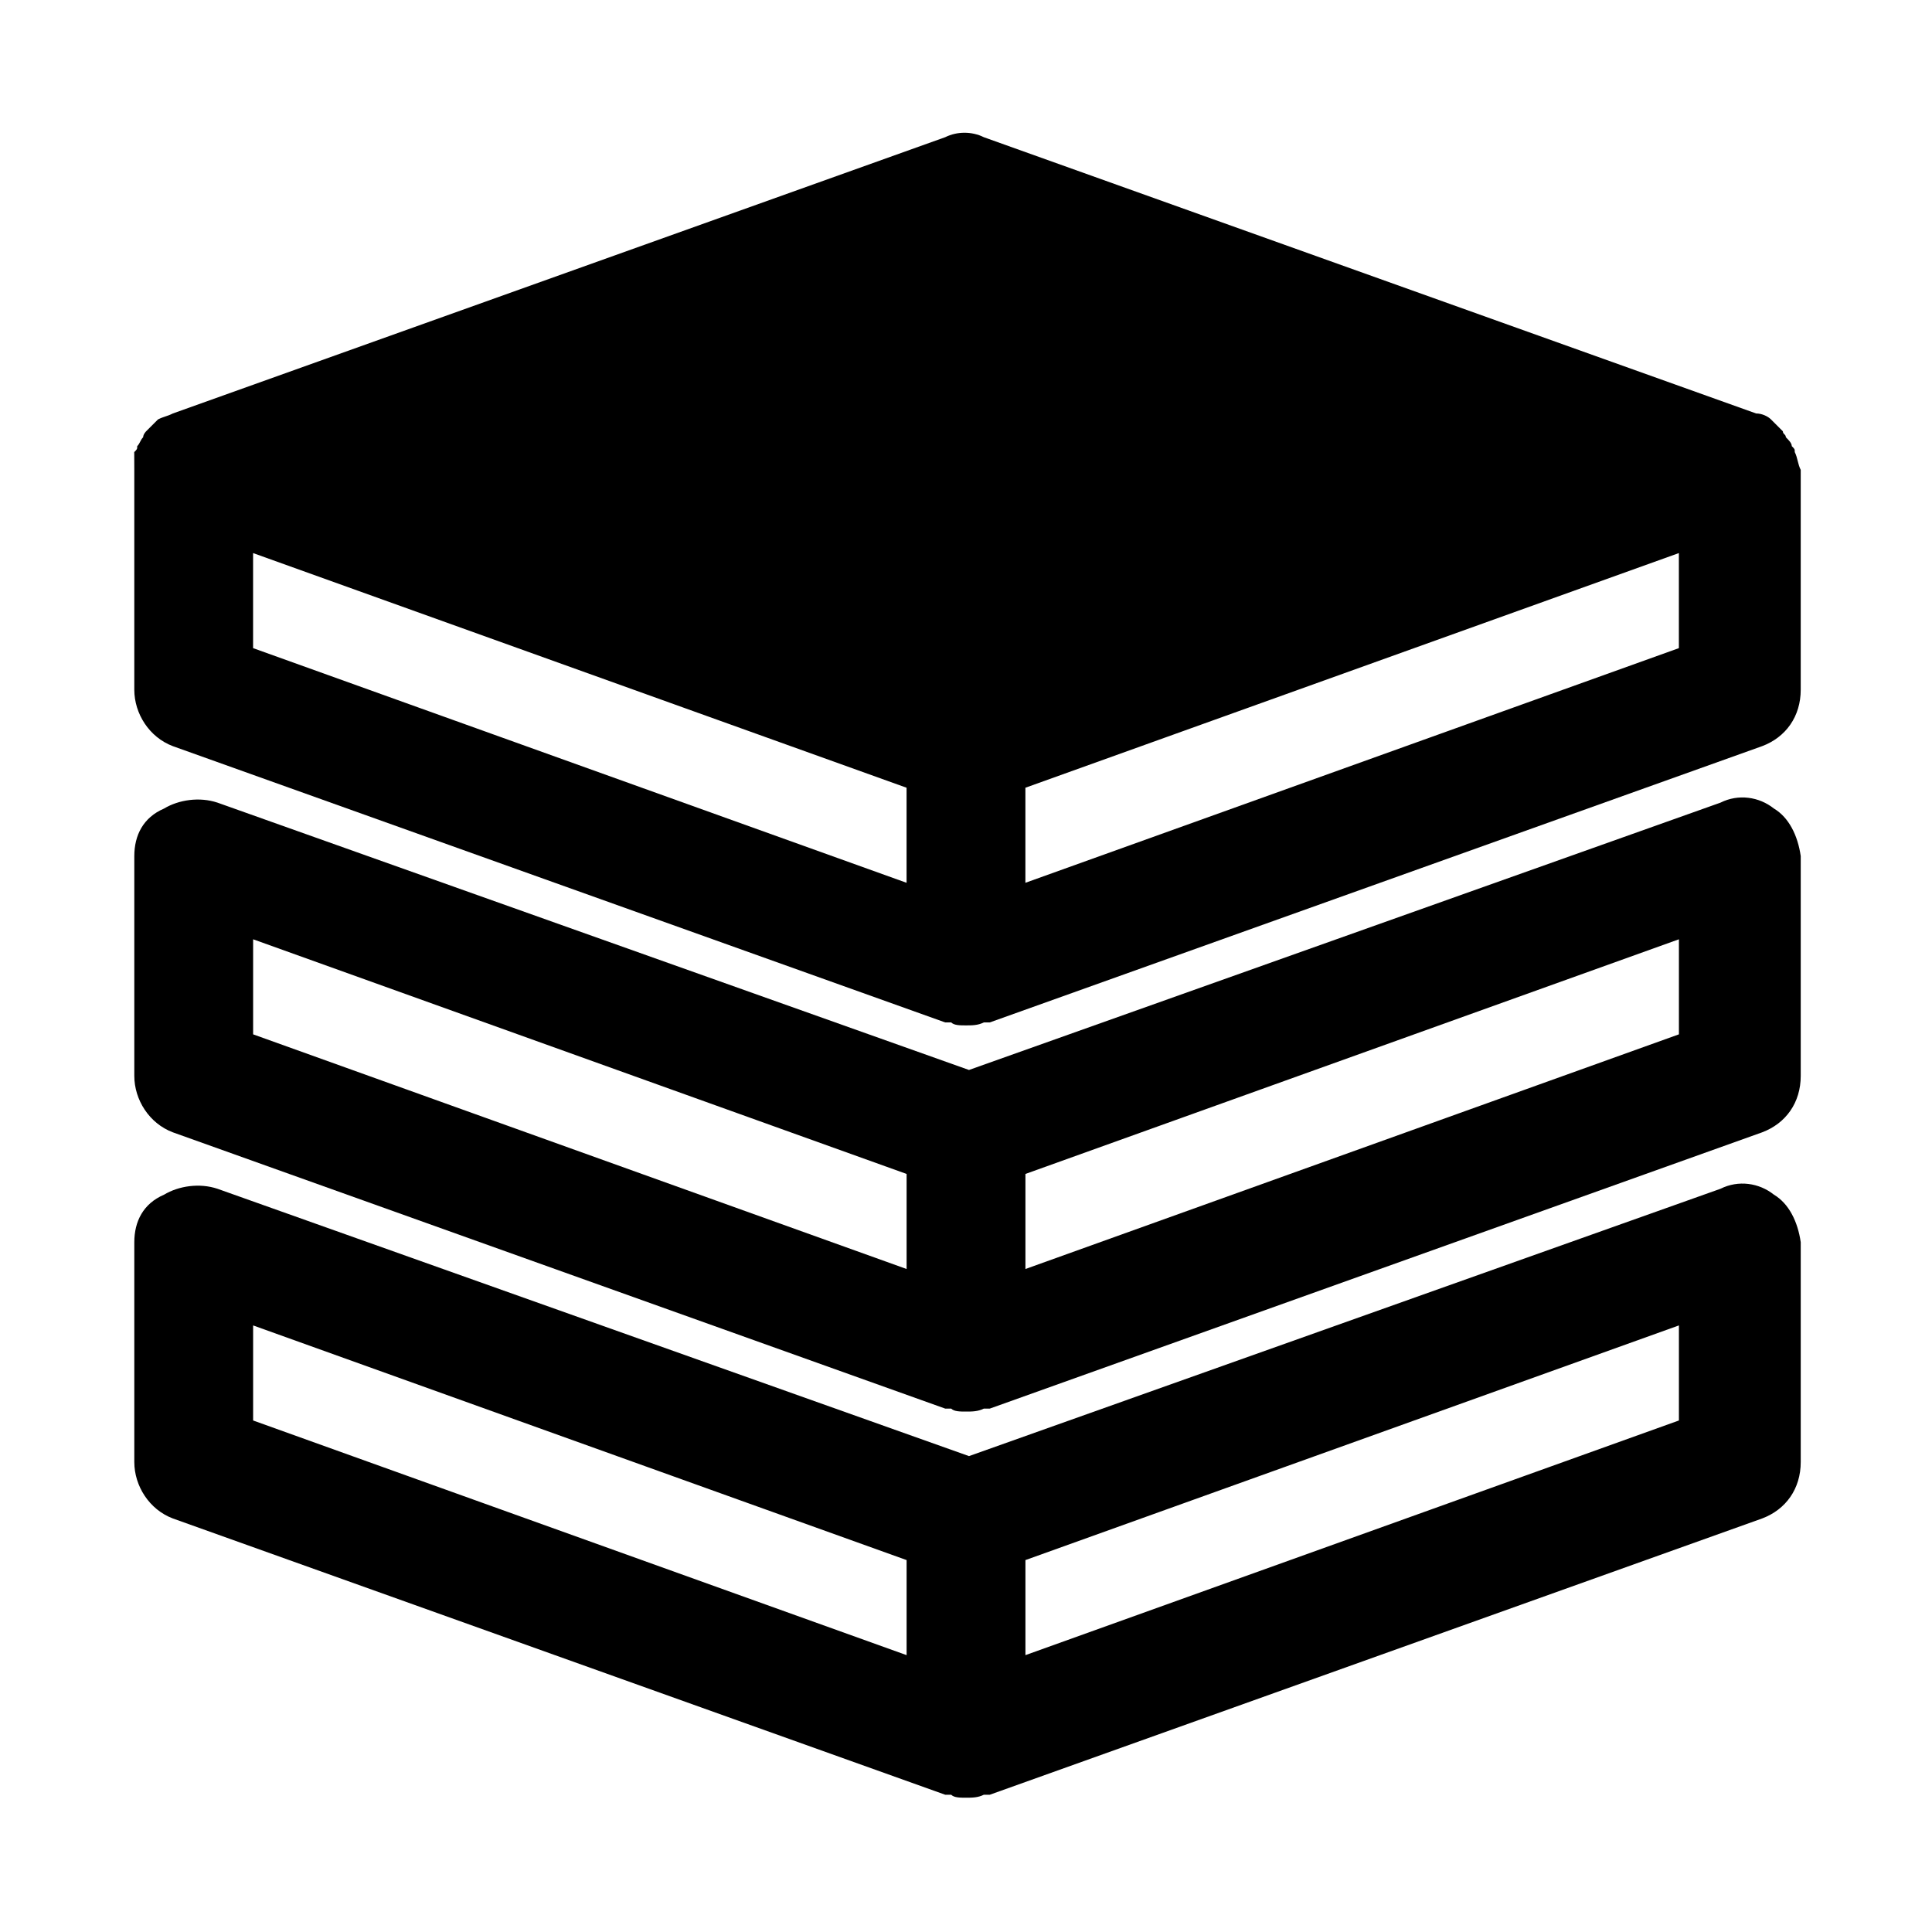
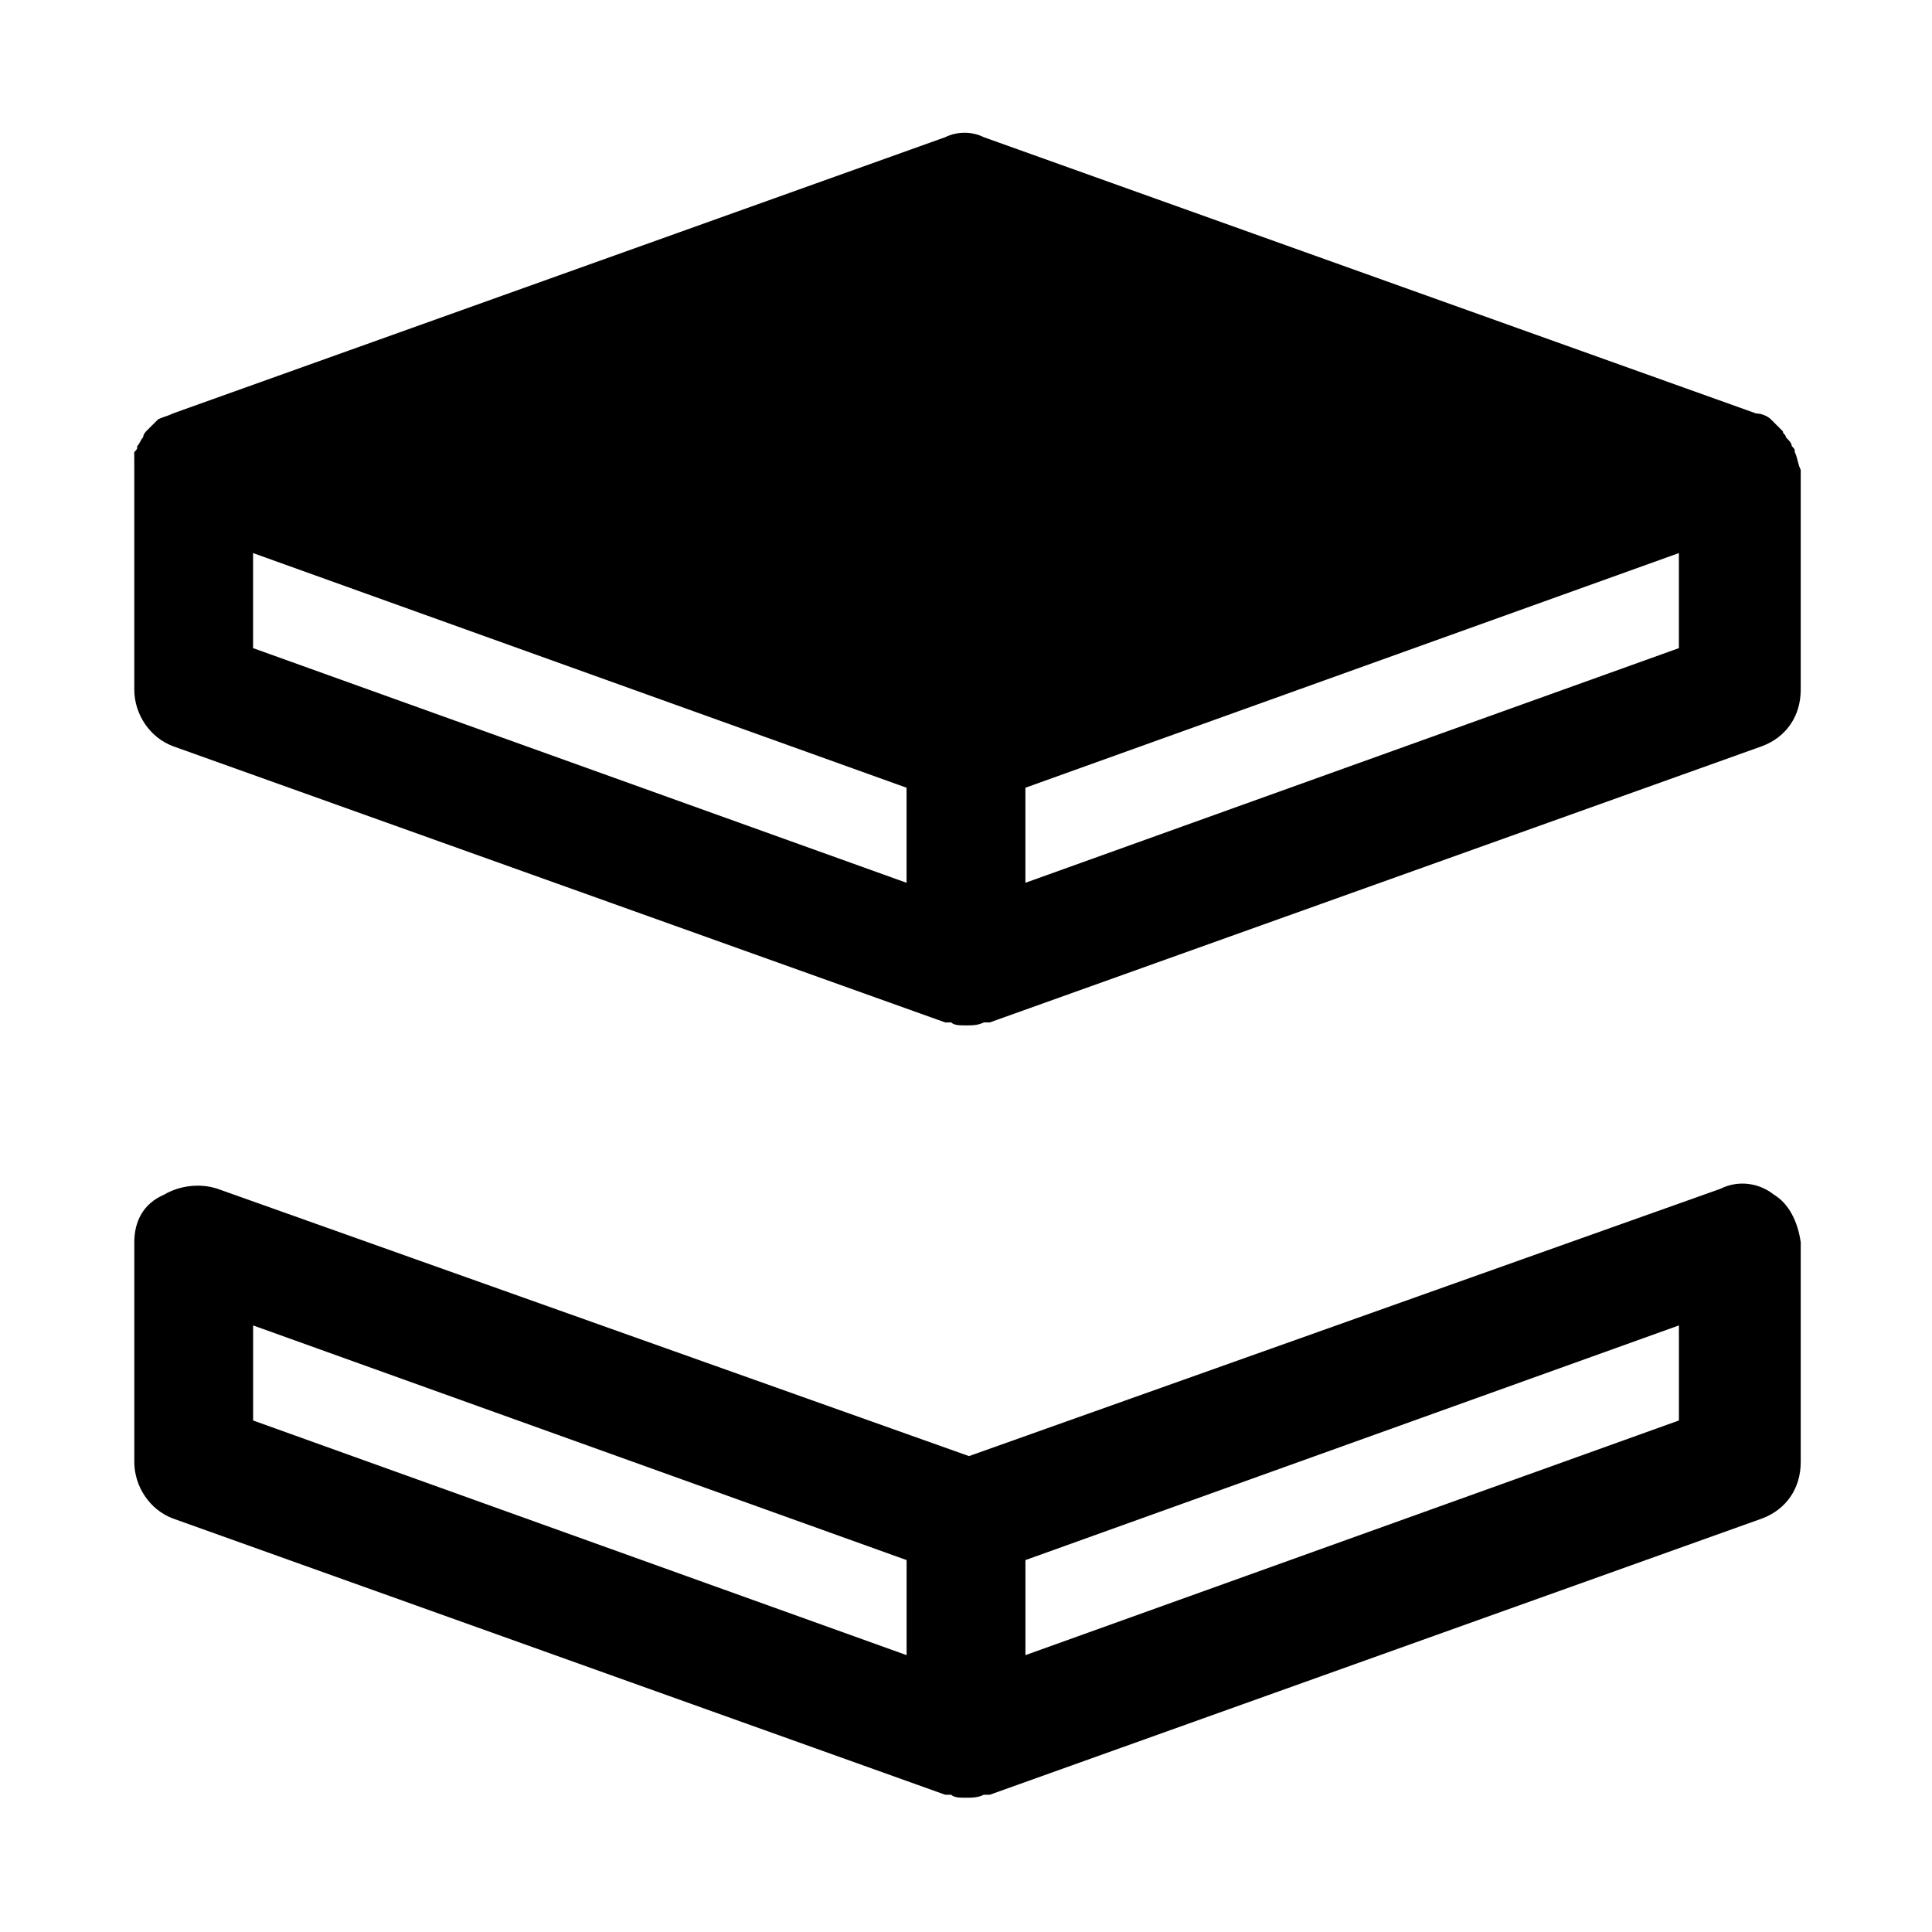
<svg xmlns="http://www.w3.org/2000/svg" fill="#000000" width="800px" height="800px" version="1.1" viewBox="144 144 512 512">
  <g>
    <path d="m619.63 263.81c0-0.789 0-0.789-0.789-1.574 0-0.789-0.789-1.574-1.574-2.363 0-0.789-0.789-0.789-0.789-1.574-0.789-0.789-1.574-1.574-2.363-2.363l-0.789-0.789c-0.789-0.789-2.363-1.574-3.938-1.574l-204.67-73.211c-3.148-1.574-7.086-1.574-10.234 0l-204.67 73.211c-1.574 0.789-2.363 0.789-3.938 1.574l-3.152 3.152s-0.789 0.789-0.789 1.574c-0.789 0.789-0.789 1.574-1.574 2.363 0 0.789 0 0.789-0.789 1.574 0.016 1.574 0.016 3.148 0.016 4.723v58.254c0 6.297 3.938 12.594 10.234 14.957l204.67 73.211h0.789 0.789c0.785 0.785 2.359 0.785 3.934 0.785s3.148 0 4.723-0.789h0.789 0.789l204.67-73.211c6.297-2.363 10.234-7.871 10.234-14.957v-58.254c-0.793-1.57-0.793-3.144-1.578-4.719zm-235.38 114.14-173.18-62.188v-25.191l173.18 62.188zm204.67-62.188-173.18 62.188v-25.191l173.18-62.188z" />
-     <path d="m614.12 358.28c-3.938-3.148-9.445-3.938-14.168-1.574l-199.16 70.848-199.16-70.848c-4.723-1.574-10.234-0.789-14.168 1.574-5.508 2.359-7.871 7.086-7.871 12.594v58.254c0 6.297 3.938 12.594 10.234 14.957l204.67 73.211h0.789 0.789c0.785 0.785 2.359 0.785 3.934 0.785s3.148 0 4.723-0.789h0.789 0.789l204.67-73.211c6.297-2.363 10.234-7.871 10.234-14.957v-58.254c-0.793-5.504-3.152-10.23-7.09-12.59zm-229.86 122.02-173.18-62.188v-25.191l173.18 62.188zm204.67-62.188-173.18 62.188v-25.191l173.18-62.188z" />
    <path d="m614.12 460.61c-3.938-3.148-9.445-3.938-14.168-1.574l-199.16 70.848-199.16-70.848c-4.723-1.574-10.234-0.789-14.168 1.574-5.508 2.363-7.871 7.086-7.871 12.594v58.254c0 6.297 3.938 12.594 10.234 14.957l204.67 73.211h0.789 0.789c0.785 0.785 2.359 0.785 3.934 0.785s3.148 0 4.723-0.789h0.789 0.789l204.67-73.211c6.297-2.363 10.234-7.871 10.234-14.957v-58.254c-0.793-5.504-3.152-10.227-7.09-12.59zm-229.86 122.02-173.18-62.188v-25.191l173.18 62.188zm204.67-62.188-173.18 62.188v-25.191l173.18-62.188z" />
  </g>
</svg>